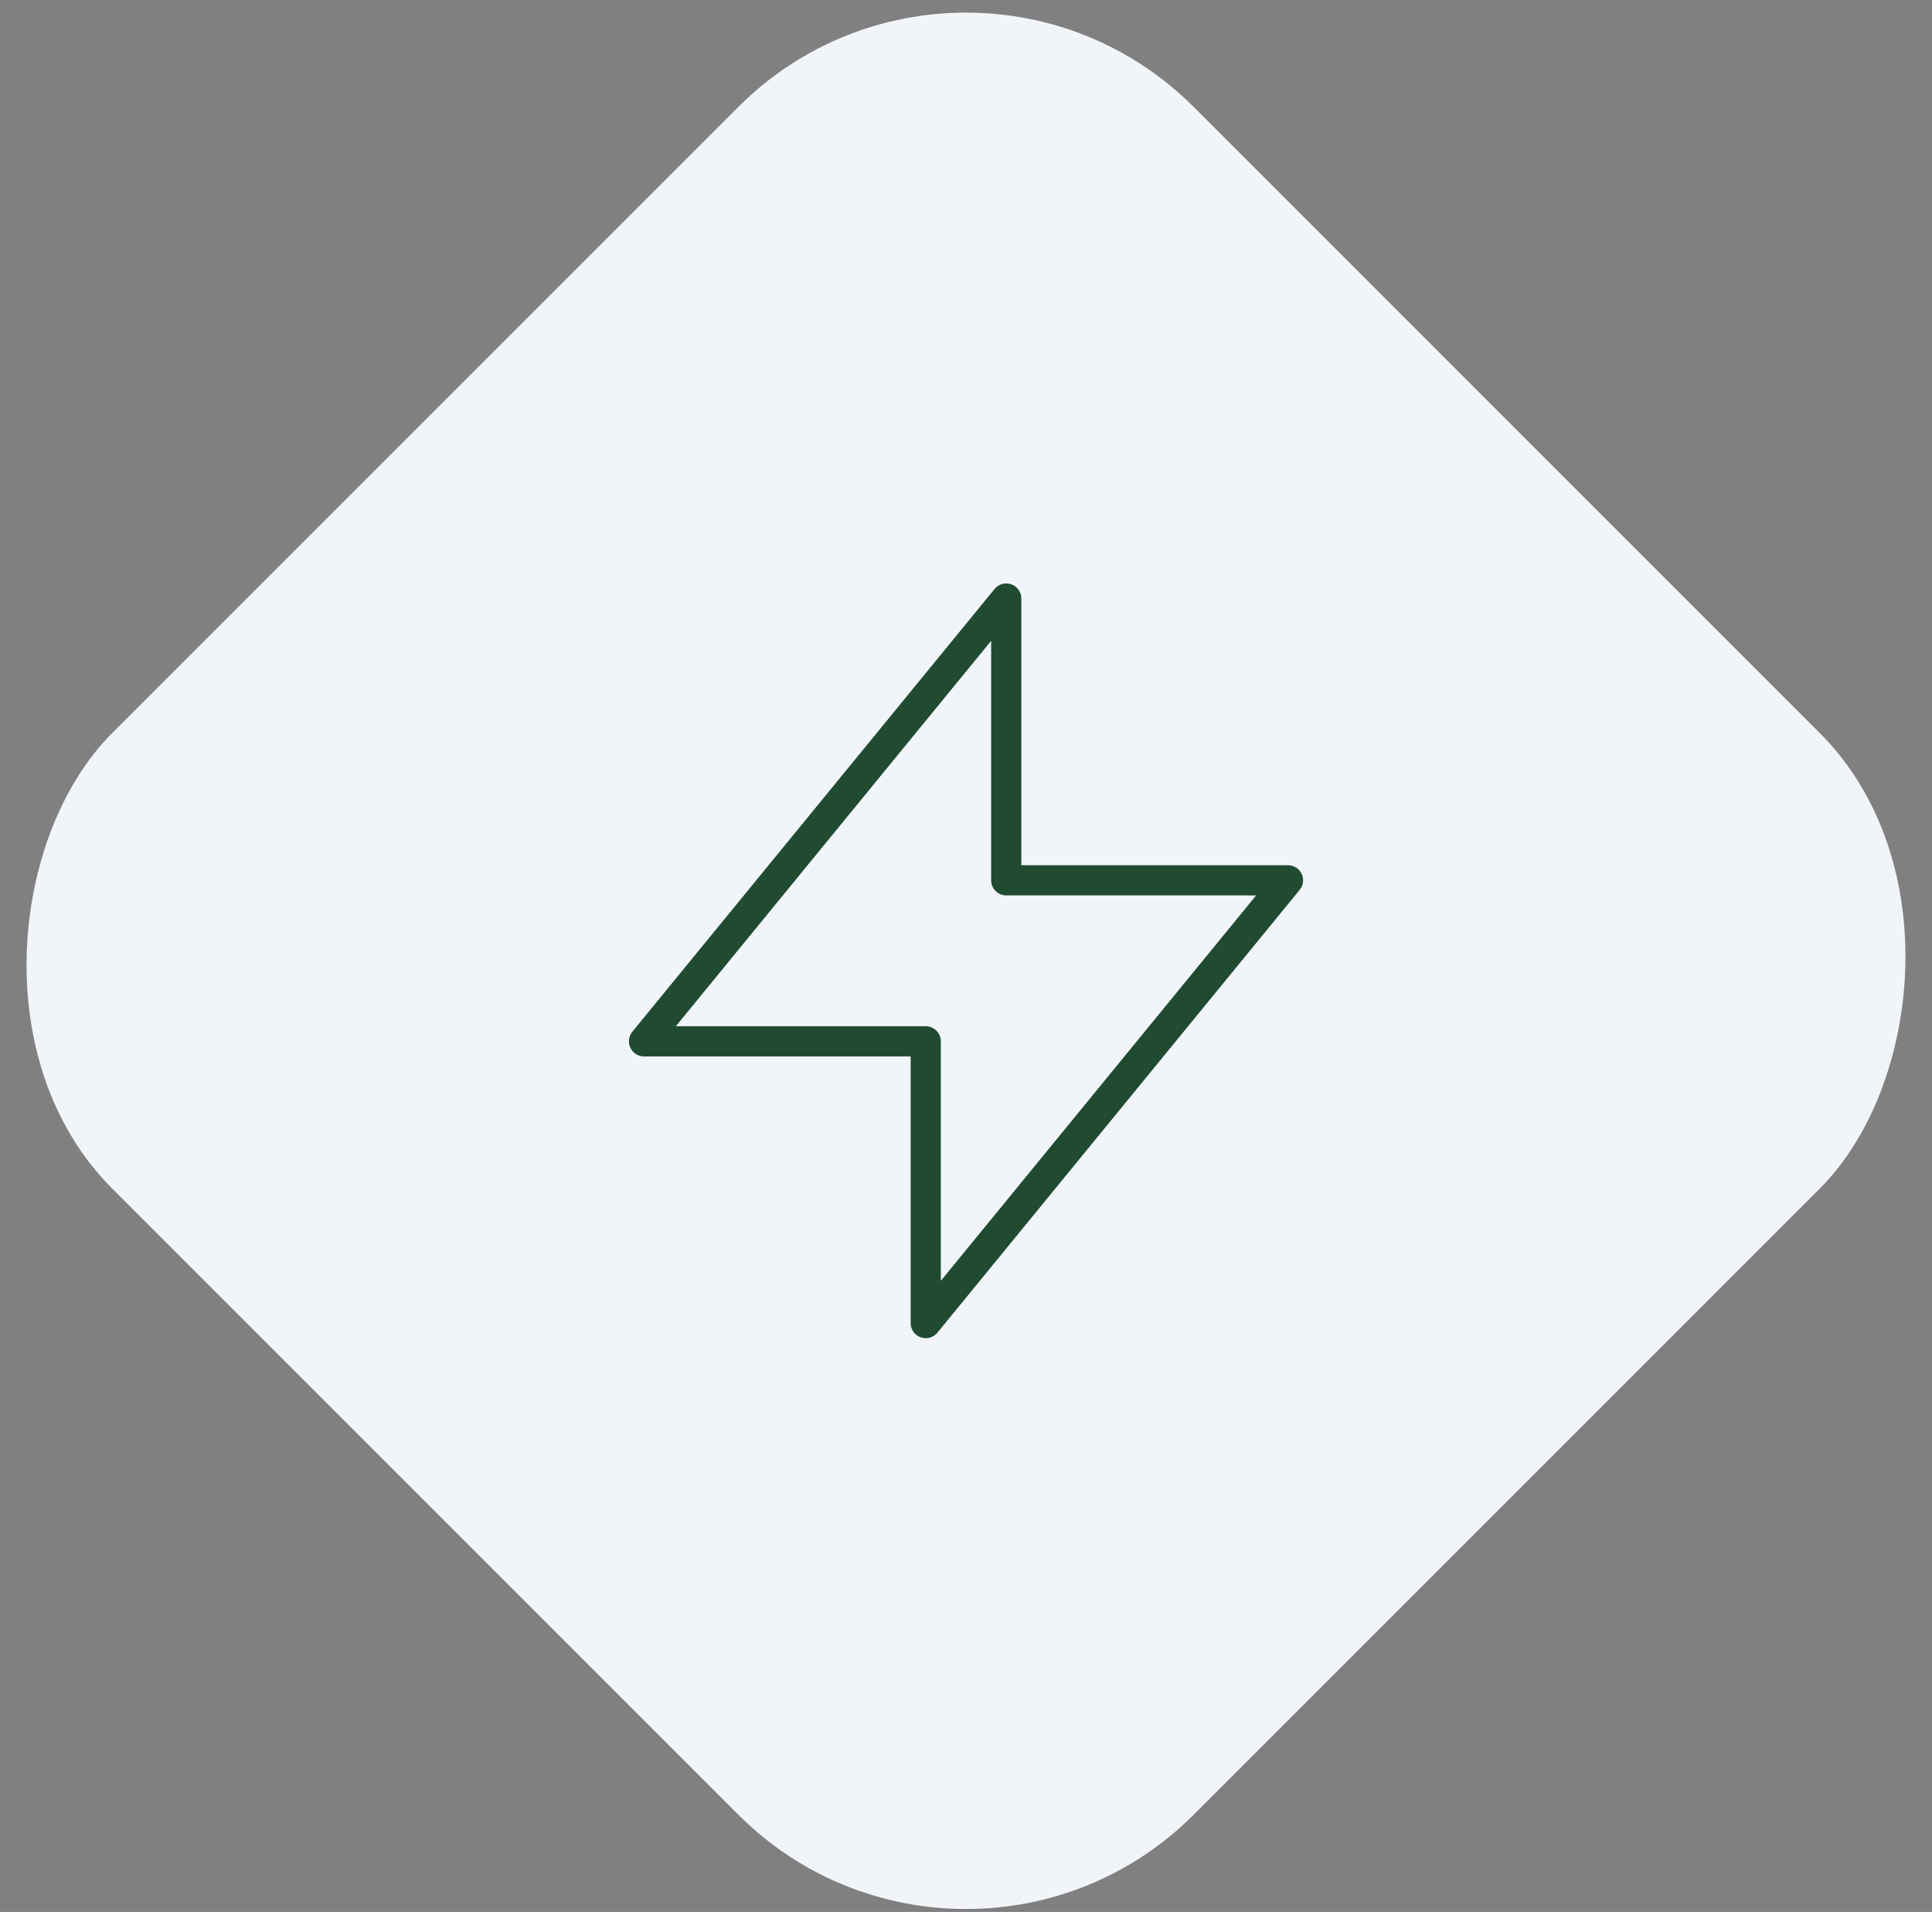
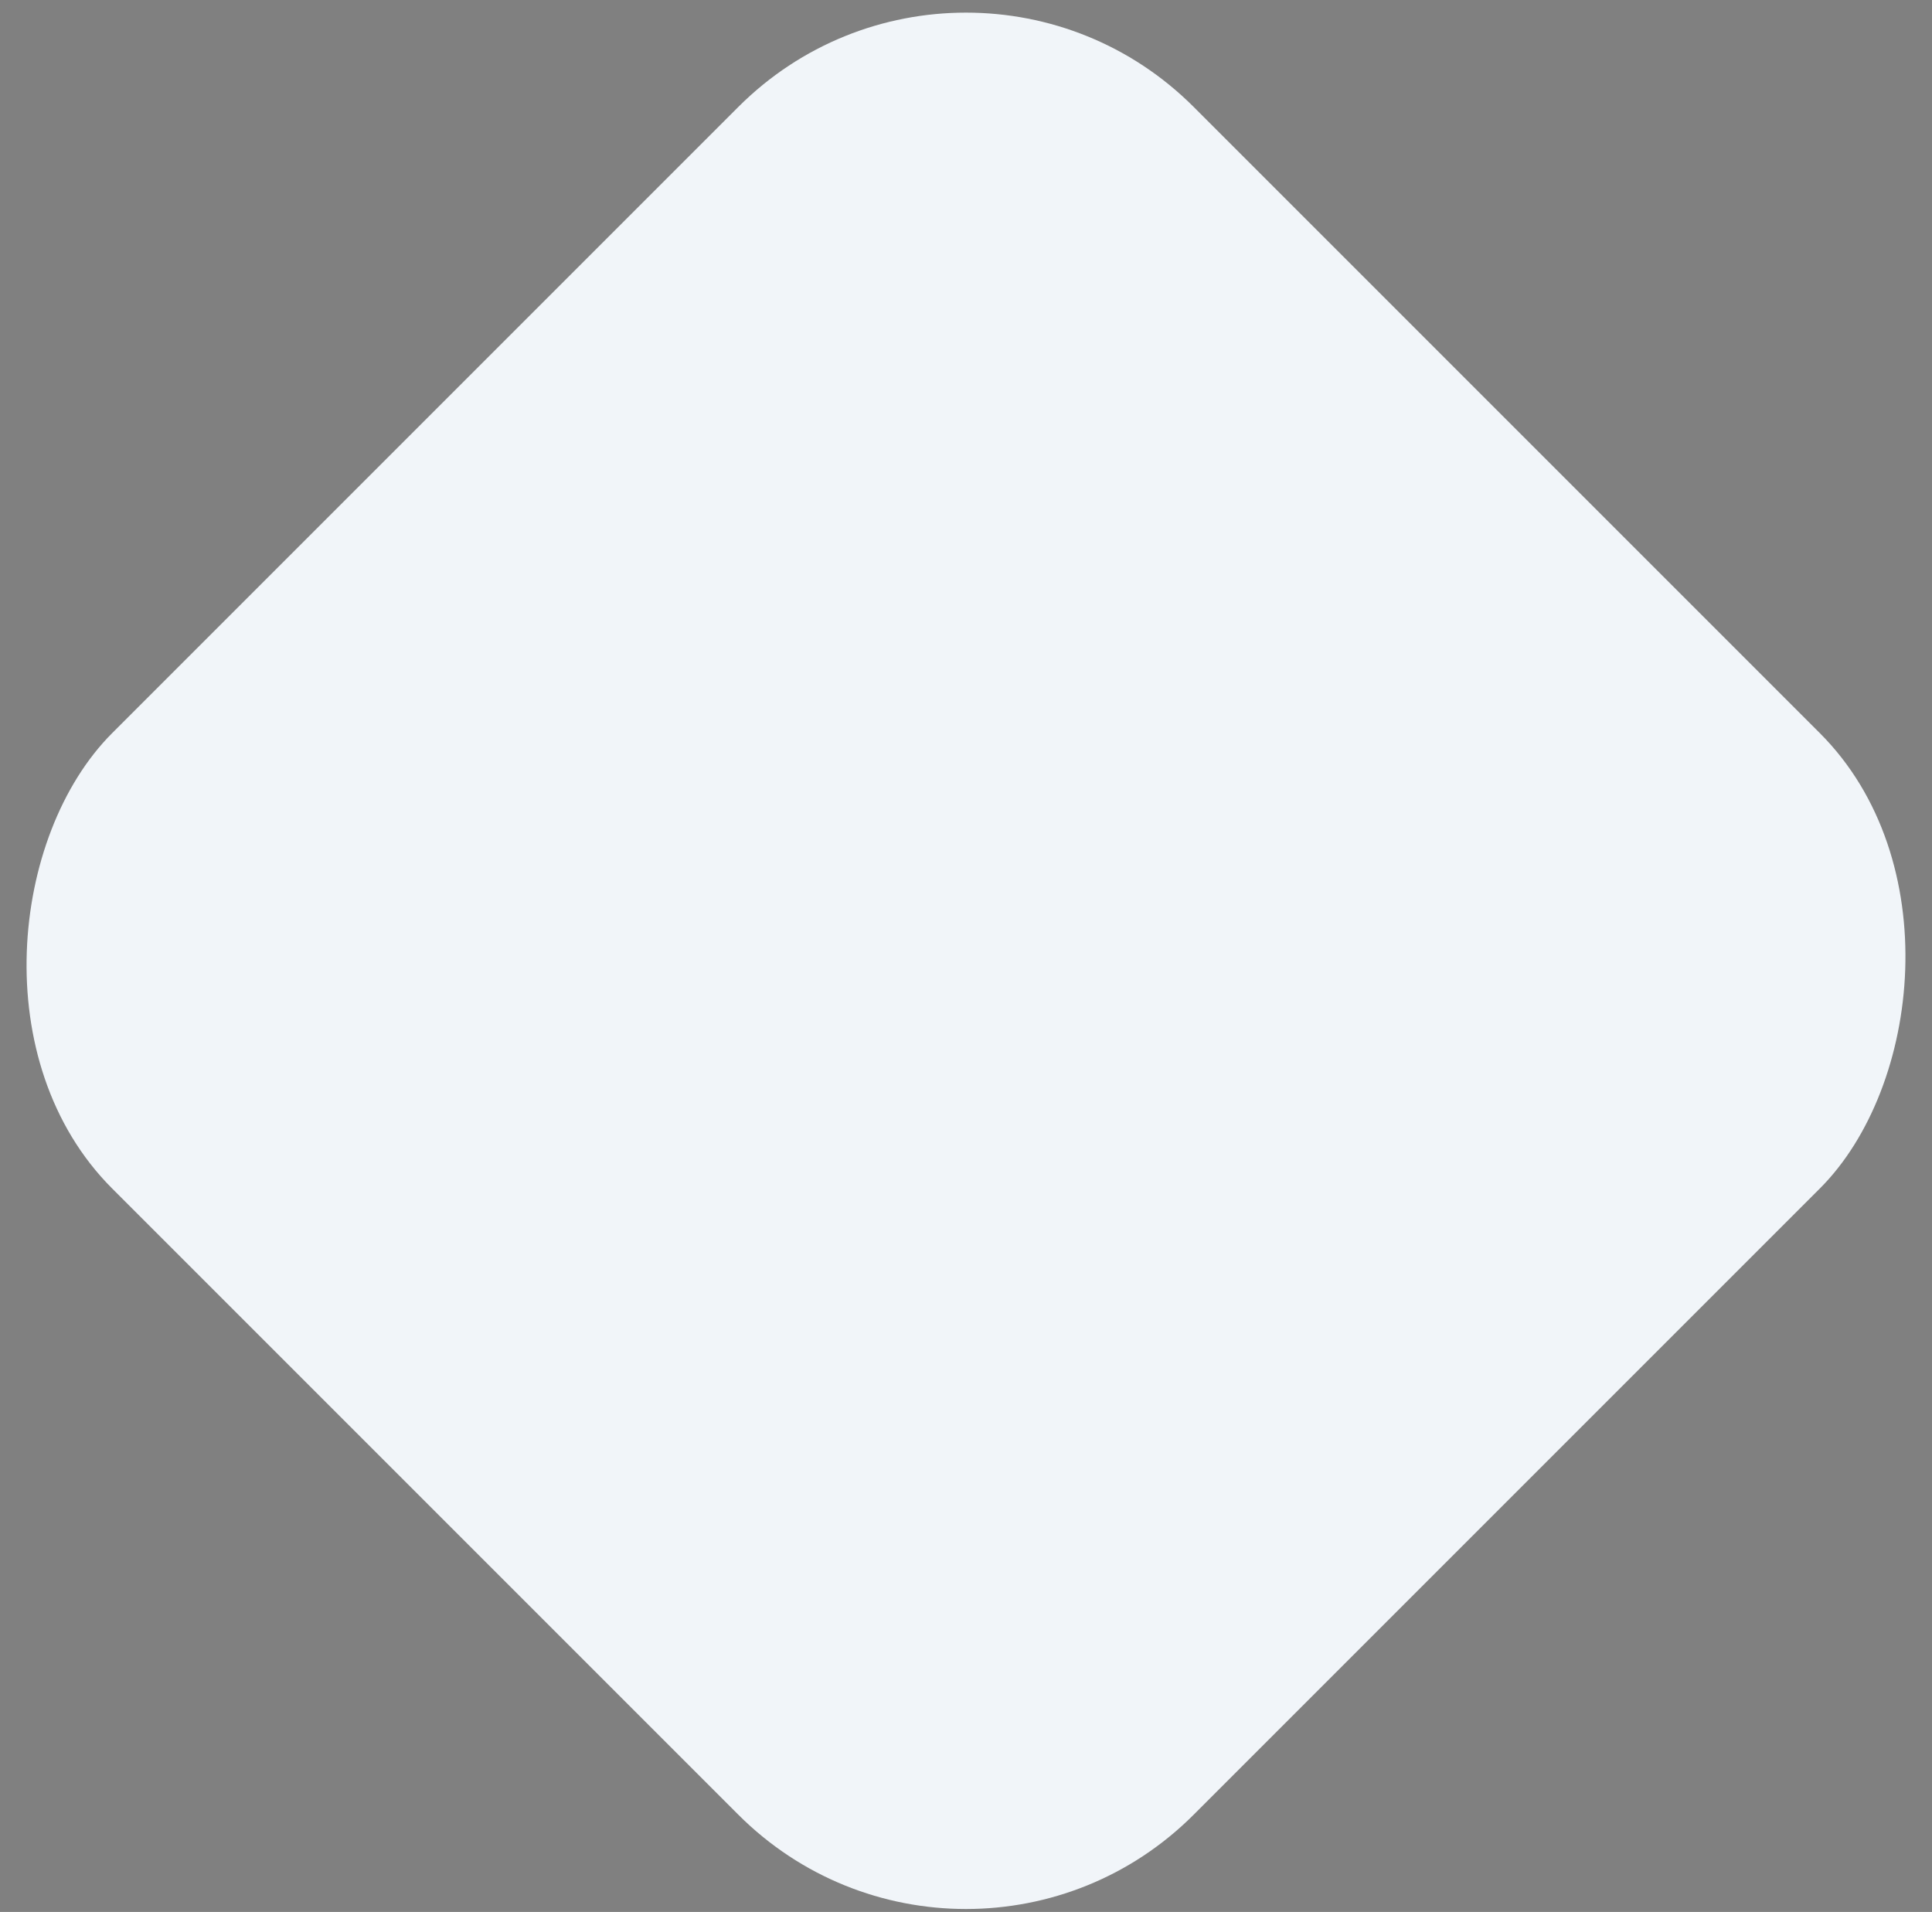
<svg xmlns="http://www.w3.org/2000/svg" width="96" height="95" viewBox="0 0 96 95">
  <rect x="0" y="0" width="96" height="95" fill="#808080" stroke="none" />
  <g fill="none" fill-rule="evenodd" transform="translate(-5.74 -6)">
    <rect width="76" height="76" x="15.74" y="15.74" fill="#F1F5F9" rx="16" transform="rotate(45 53.74 53.74)" />
-     <polygon stroke="#204B31" stroke-linecap="round" stroke-linejoin="round" stroke-width="1.5" points="18 14 18 0 0 22 14 22 14 36 32 14" transform="translate(37.74 35.74)" />
  </g>
</svg>